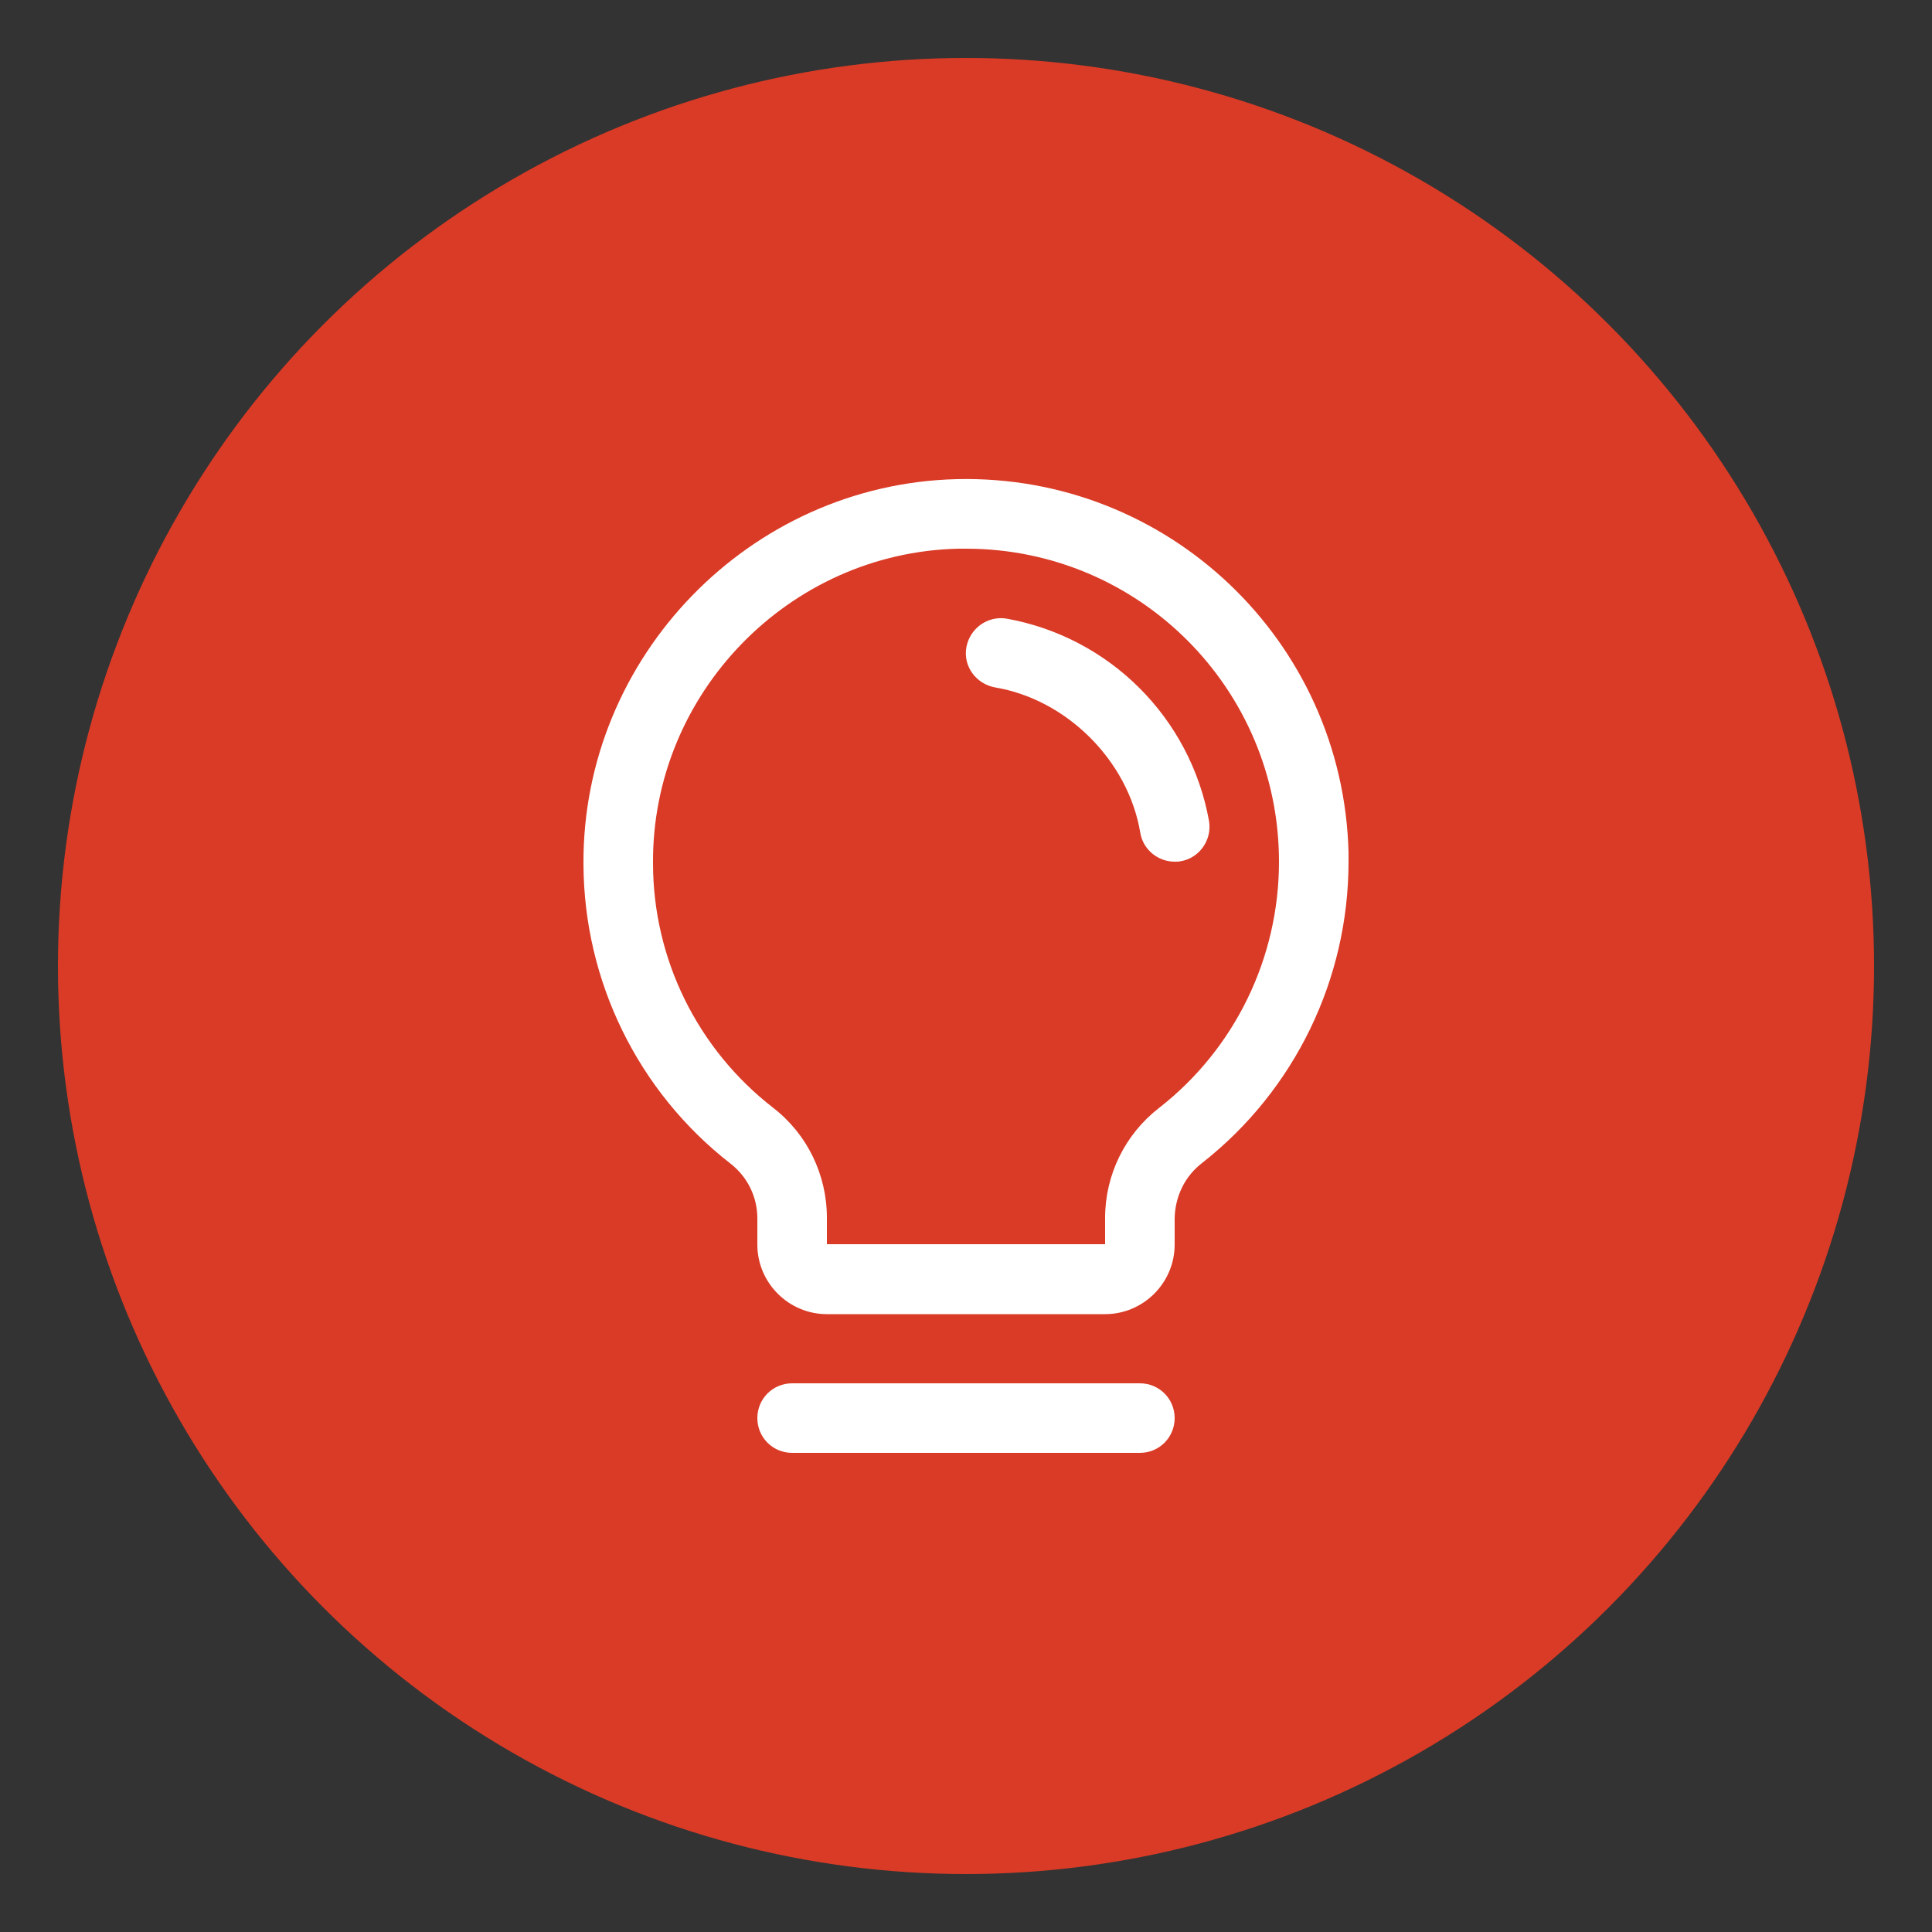
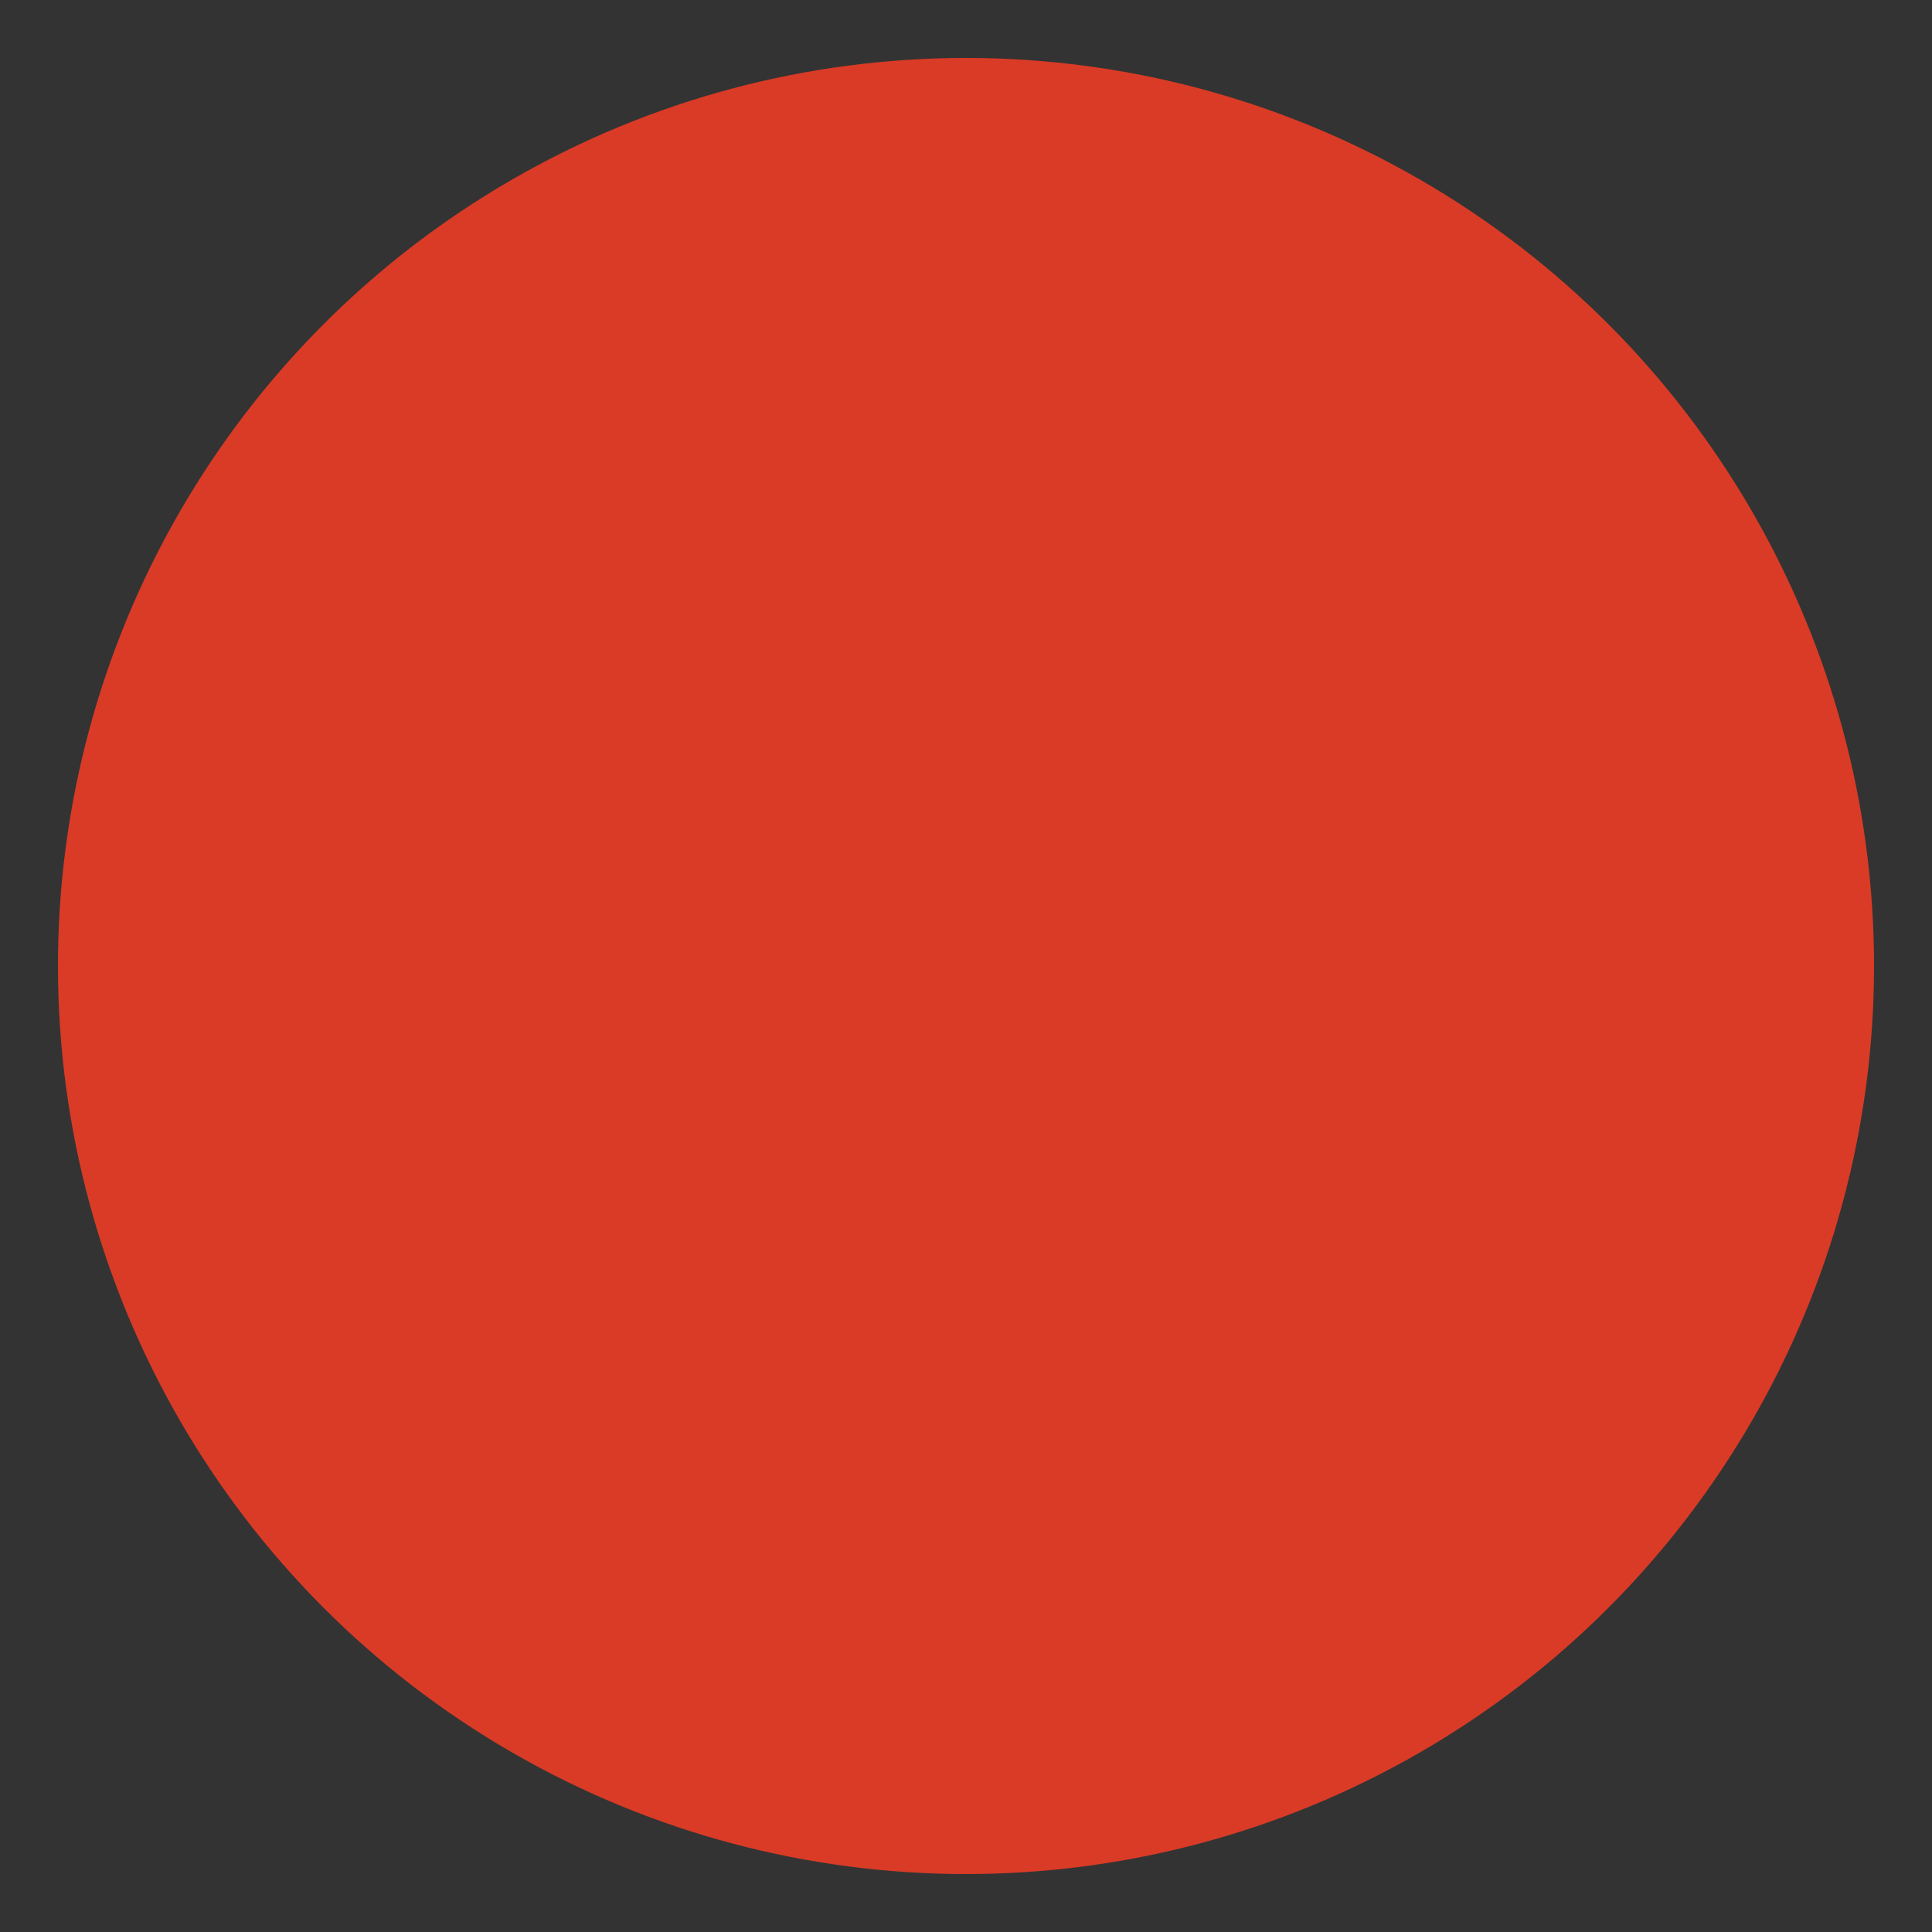
<svg xmlns="http://www.w3.org/2000/svg" viewBox="0 0 50 50" id="Layer_1">
  <rect x="0" y="0" width="50" height="50" fill="#333333" stroke="none" />
  <defs>
    <style>
      .cls-1 {
        fill: #da3b26;
      }

      .cls-2 {
        fill: #fff;
      }
    </style>
  </defs>
  <circle r="23.5" cy="25" cx="25" class="cls-1" />
-   <path d="M30.4,36.7c0,.5-.4.9-.9.9h-9c-.5,0-.9-.4-.9-.9s.4-.9.9-.9h9c.5,0,.9.4.9.9ZM34.9,22.3c0,3.04-1.39,5.91-3.78,7.79-.45.34-.71.87-.72,1.44v.68c0,.99-.81,1.8-1.8,1.8h-7.2c-.99,0-1.8-.81-1.8-1.8v-.68c0-.56-.26-1.08-.7-1.42-2.39-1.86-3.79-4.72-3.8-7.75-.03-5.36,4.3-9.83,9.66-9.96,5.47-.13,10,4.19,10.14,9.66,0,.08,0,.16,0,.24ZM33.1,22.3c0-4.47-3.62-8.1-8.1-8.1-.07,0-.13,0-.2,0-4.39.1-7.93,3.76-7.9,8.14,0,2.48,1.15,4.81,3.11,6.33.88.68,1.39,1.73,1.39,2.85v.68h7.2v-.68c0-1.12.52-2.17,1.4-2.85,1.96-1.53,3.1-3.88,3.1-6.37ZM31.29,21.25c-.48-2.67-2.57-4.76-5.24-5.24-.49-.08-.95.25-1.04.74s.25.95.74,1.04c1.86.31,3.45,1.9,3.76,3.76.07.43.45.75.89.75.05,0,.1,0,.15-.01.49-.08.82-.55.74-1.04Z" class="cls-2" />
</svg>